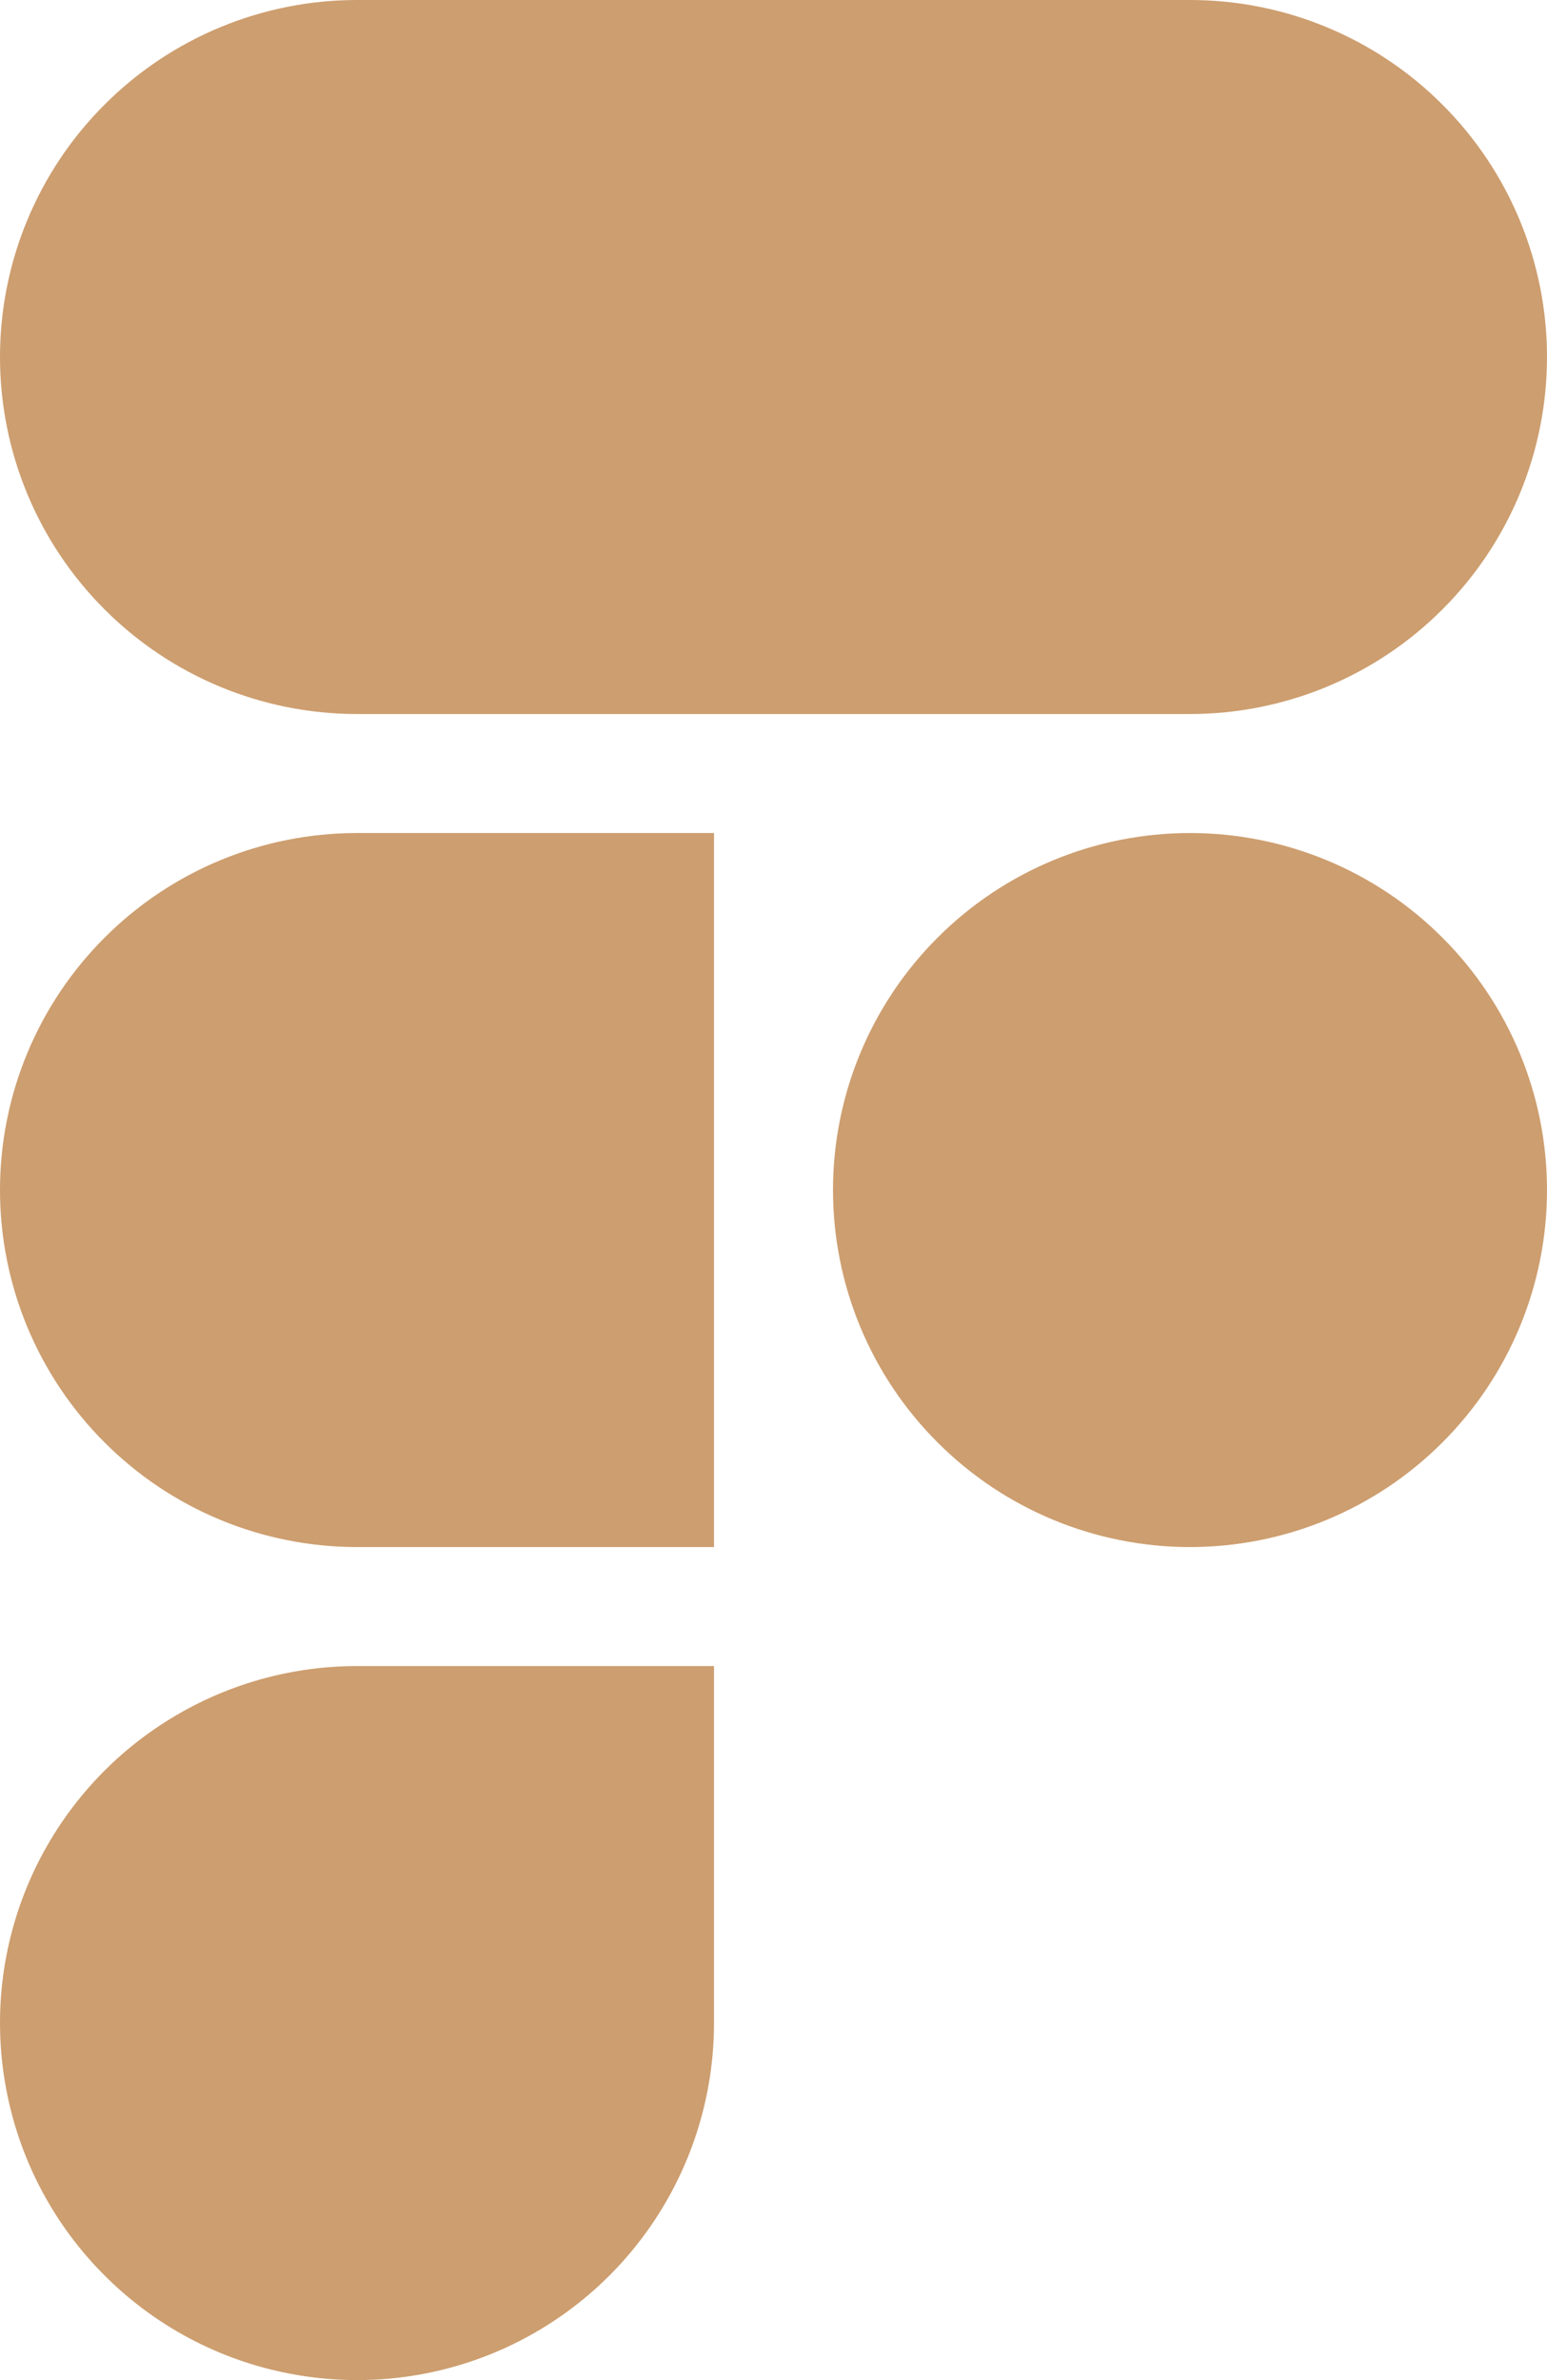
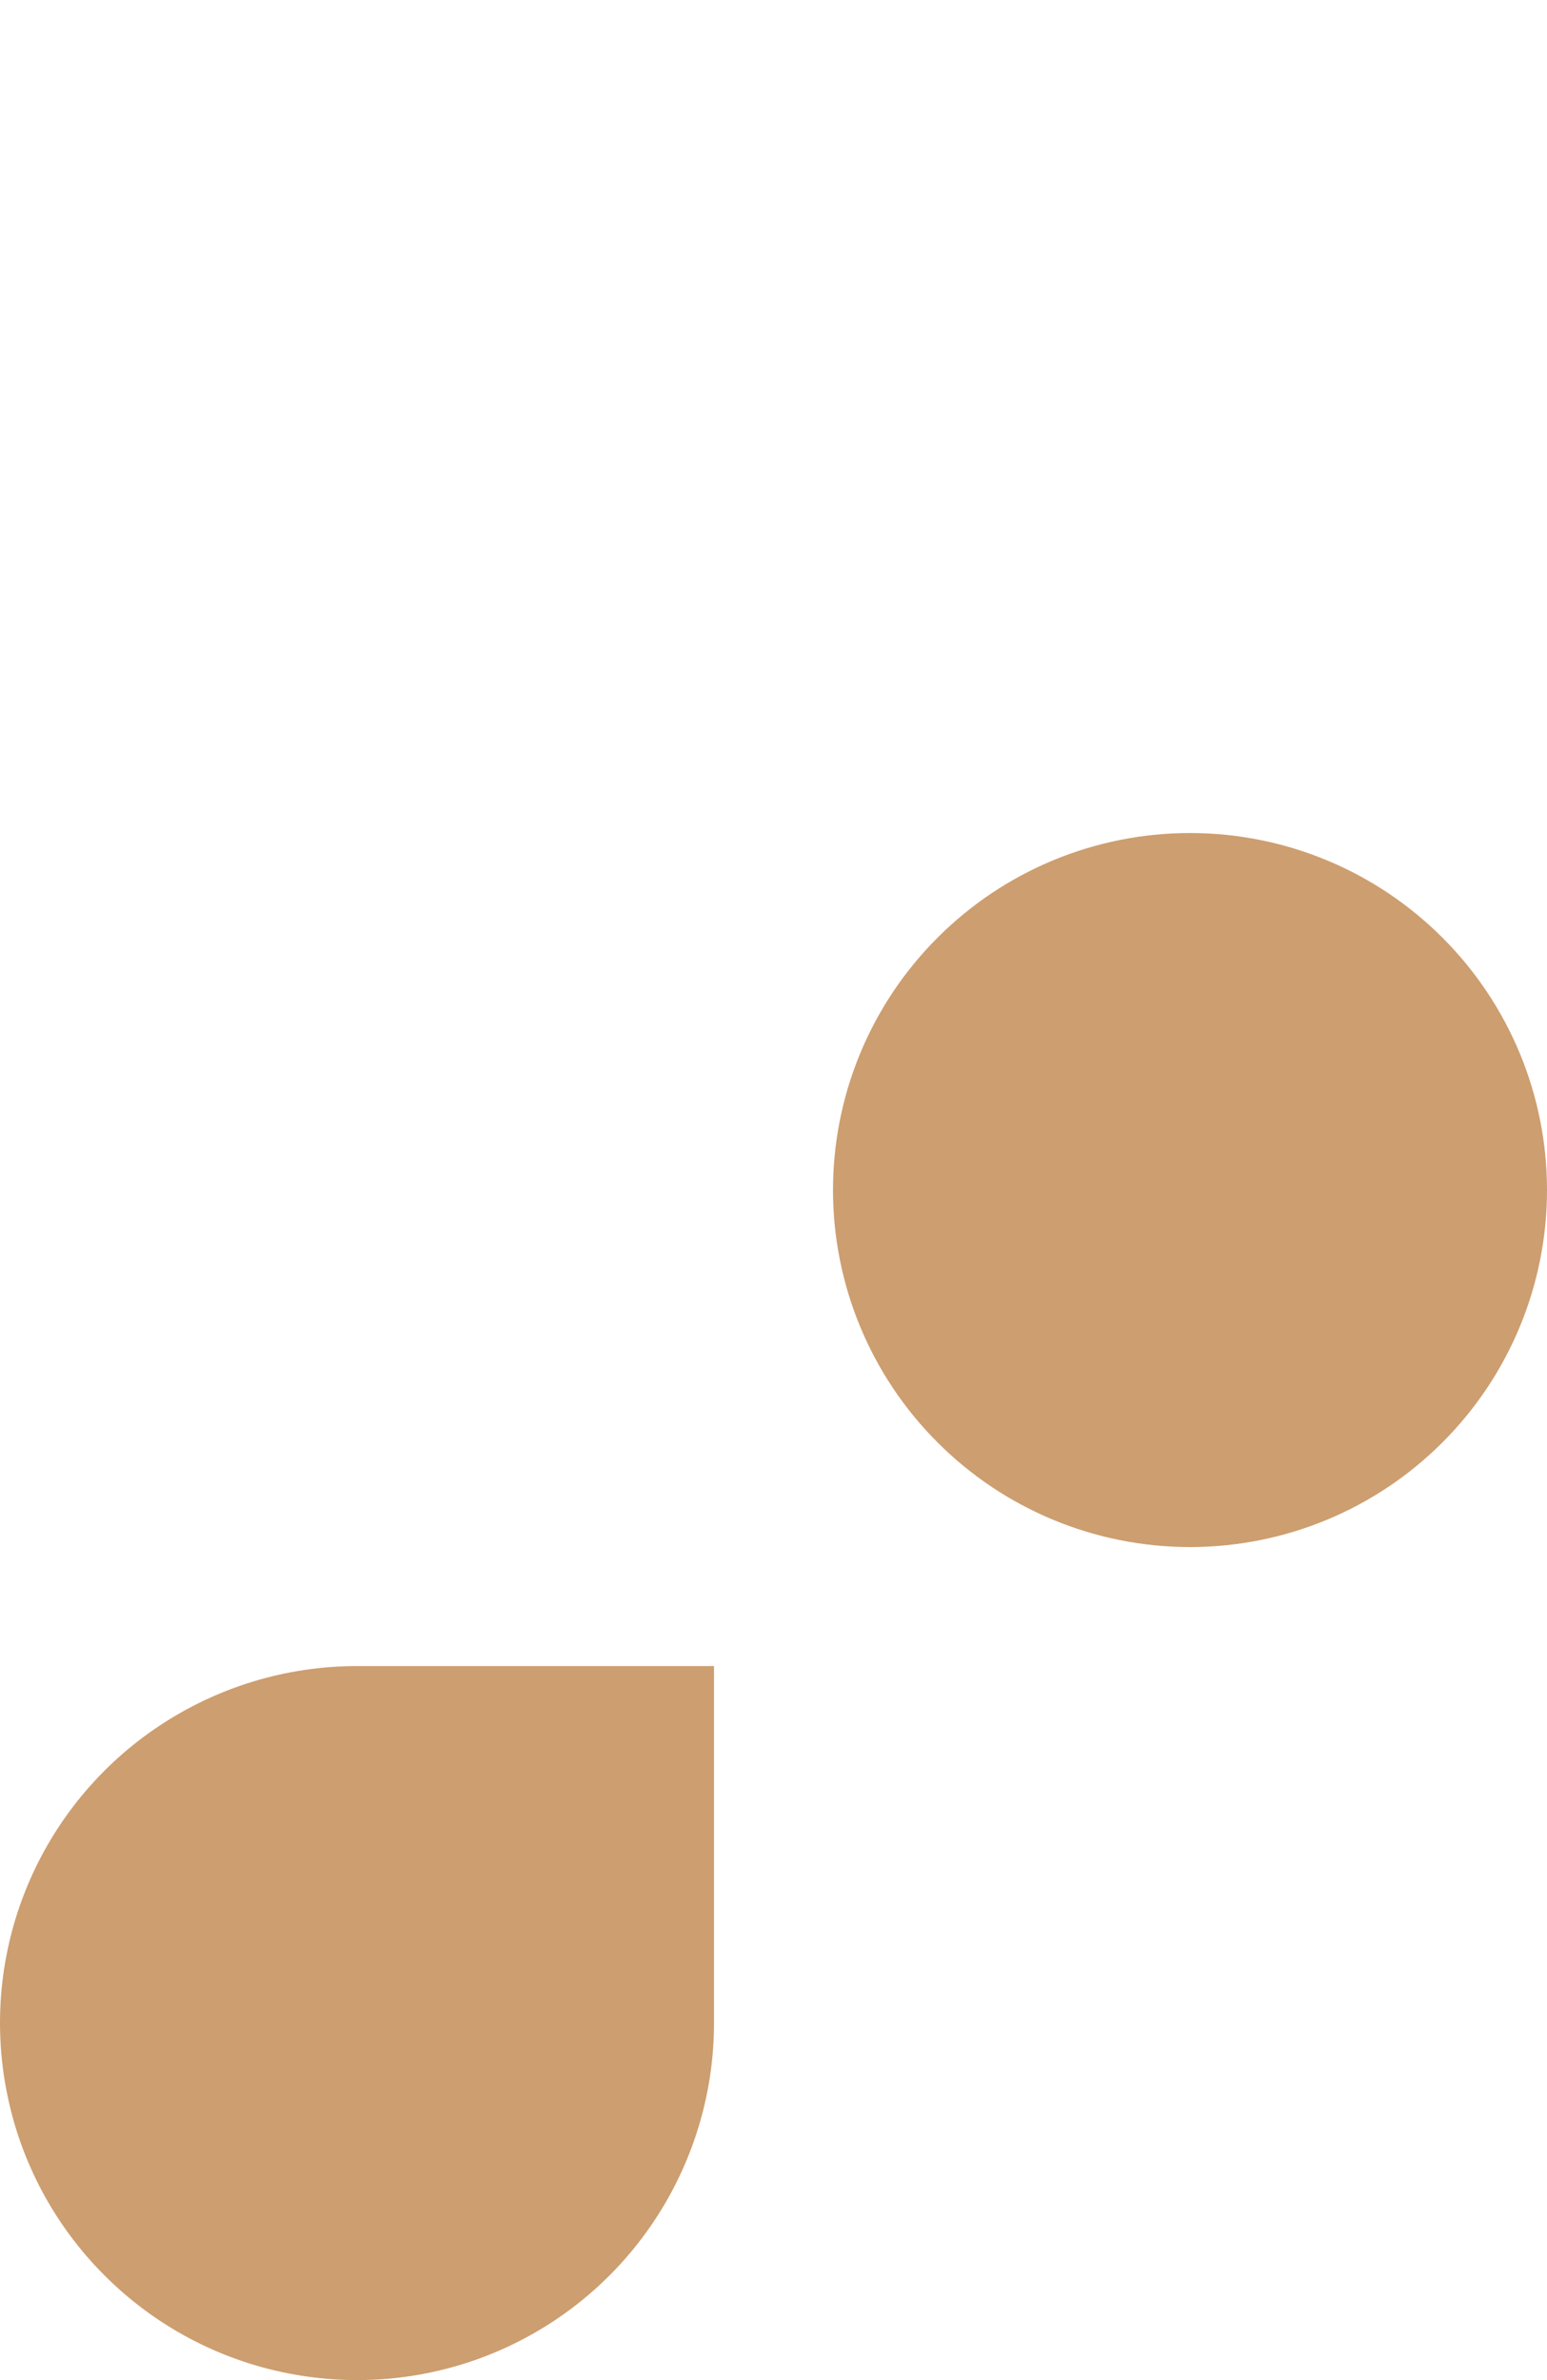
<svg xmlns="http://www.w3.org/2000/svg" width="13" height="20" viewBox="0 0 13 20" fill="none">
-   <path d="M0.879 0.879C1.441 0.316 2.204 0 3 0H10C10.796 0 11.559 0.316 12.121 0.879C12.684 1.441 13 2.204 13 3C13 3.796 12.684 4.559 12.121 5.121C11.559 5.684 10.796 6 10 6H3C2.204 6 1.441 5.684 0.879 5.121C0.316 4.559 9.85263e-08 3.796 9.85263e-08 3C9.85263e-08 2.204 0.316 1.441 0.879 0.879Z" fill="#CD9E6F" />
  <path d="M7.879 7.879C8.441 7.316 9.204 7 10 7C10.796 7 11.559 7.316 12.121 7.879C12.684 8.441 13 9.204 13 10C13 10.796 12.684 11.559 12.121 12.121C11.559 12.684 10.796 13 10 13C9.204 13 8.441 12.684 7.879 12.121C7.316 11.559 7 10.796 7 10C7 9.204 7.316 8.441 7.879 7.879Z" fill="#CD9E6F" />
-   <path d="M9.85263e-08 10C9.85263e-08 9.204 0.316 8.441 0.879 7.879C1.441 7.316 2.204 7 3 7H6V13H3C2.204 13 1.441 12.684 0.879 12.121C0.316 11.559 9.85263e-08 10.796 9.85263e-08 10Z" fill="#CD9E6F" />
  <path d="M1.333 14.506C1.827 14.176 2.407 14 3 14H6V17C6 17.593 5.824 18.173 5.494 18.667C5.165 19.16 4.696 19.545 4.148 19.772C3.6 19.999 2.997 20.058 2.415 19.942C1.833 19.827 1.298 19.541 0.879 19.121C0.459 18.702 0.173 18.167 0.058 17.585C-0.058 17.003 0.001 16.4 0.228 15.852C0.455 15.304 0.84 14.835 1.333 14.506Z" fill="#CD9E6F" />
</svg>